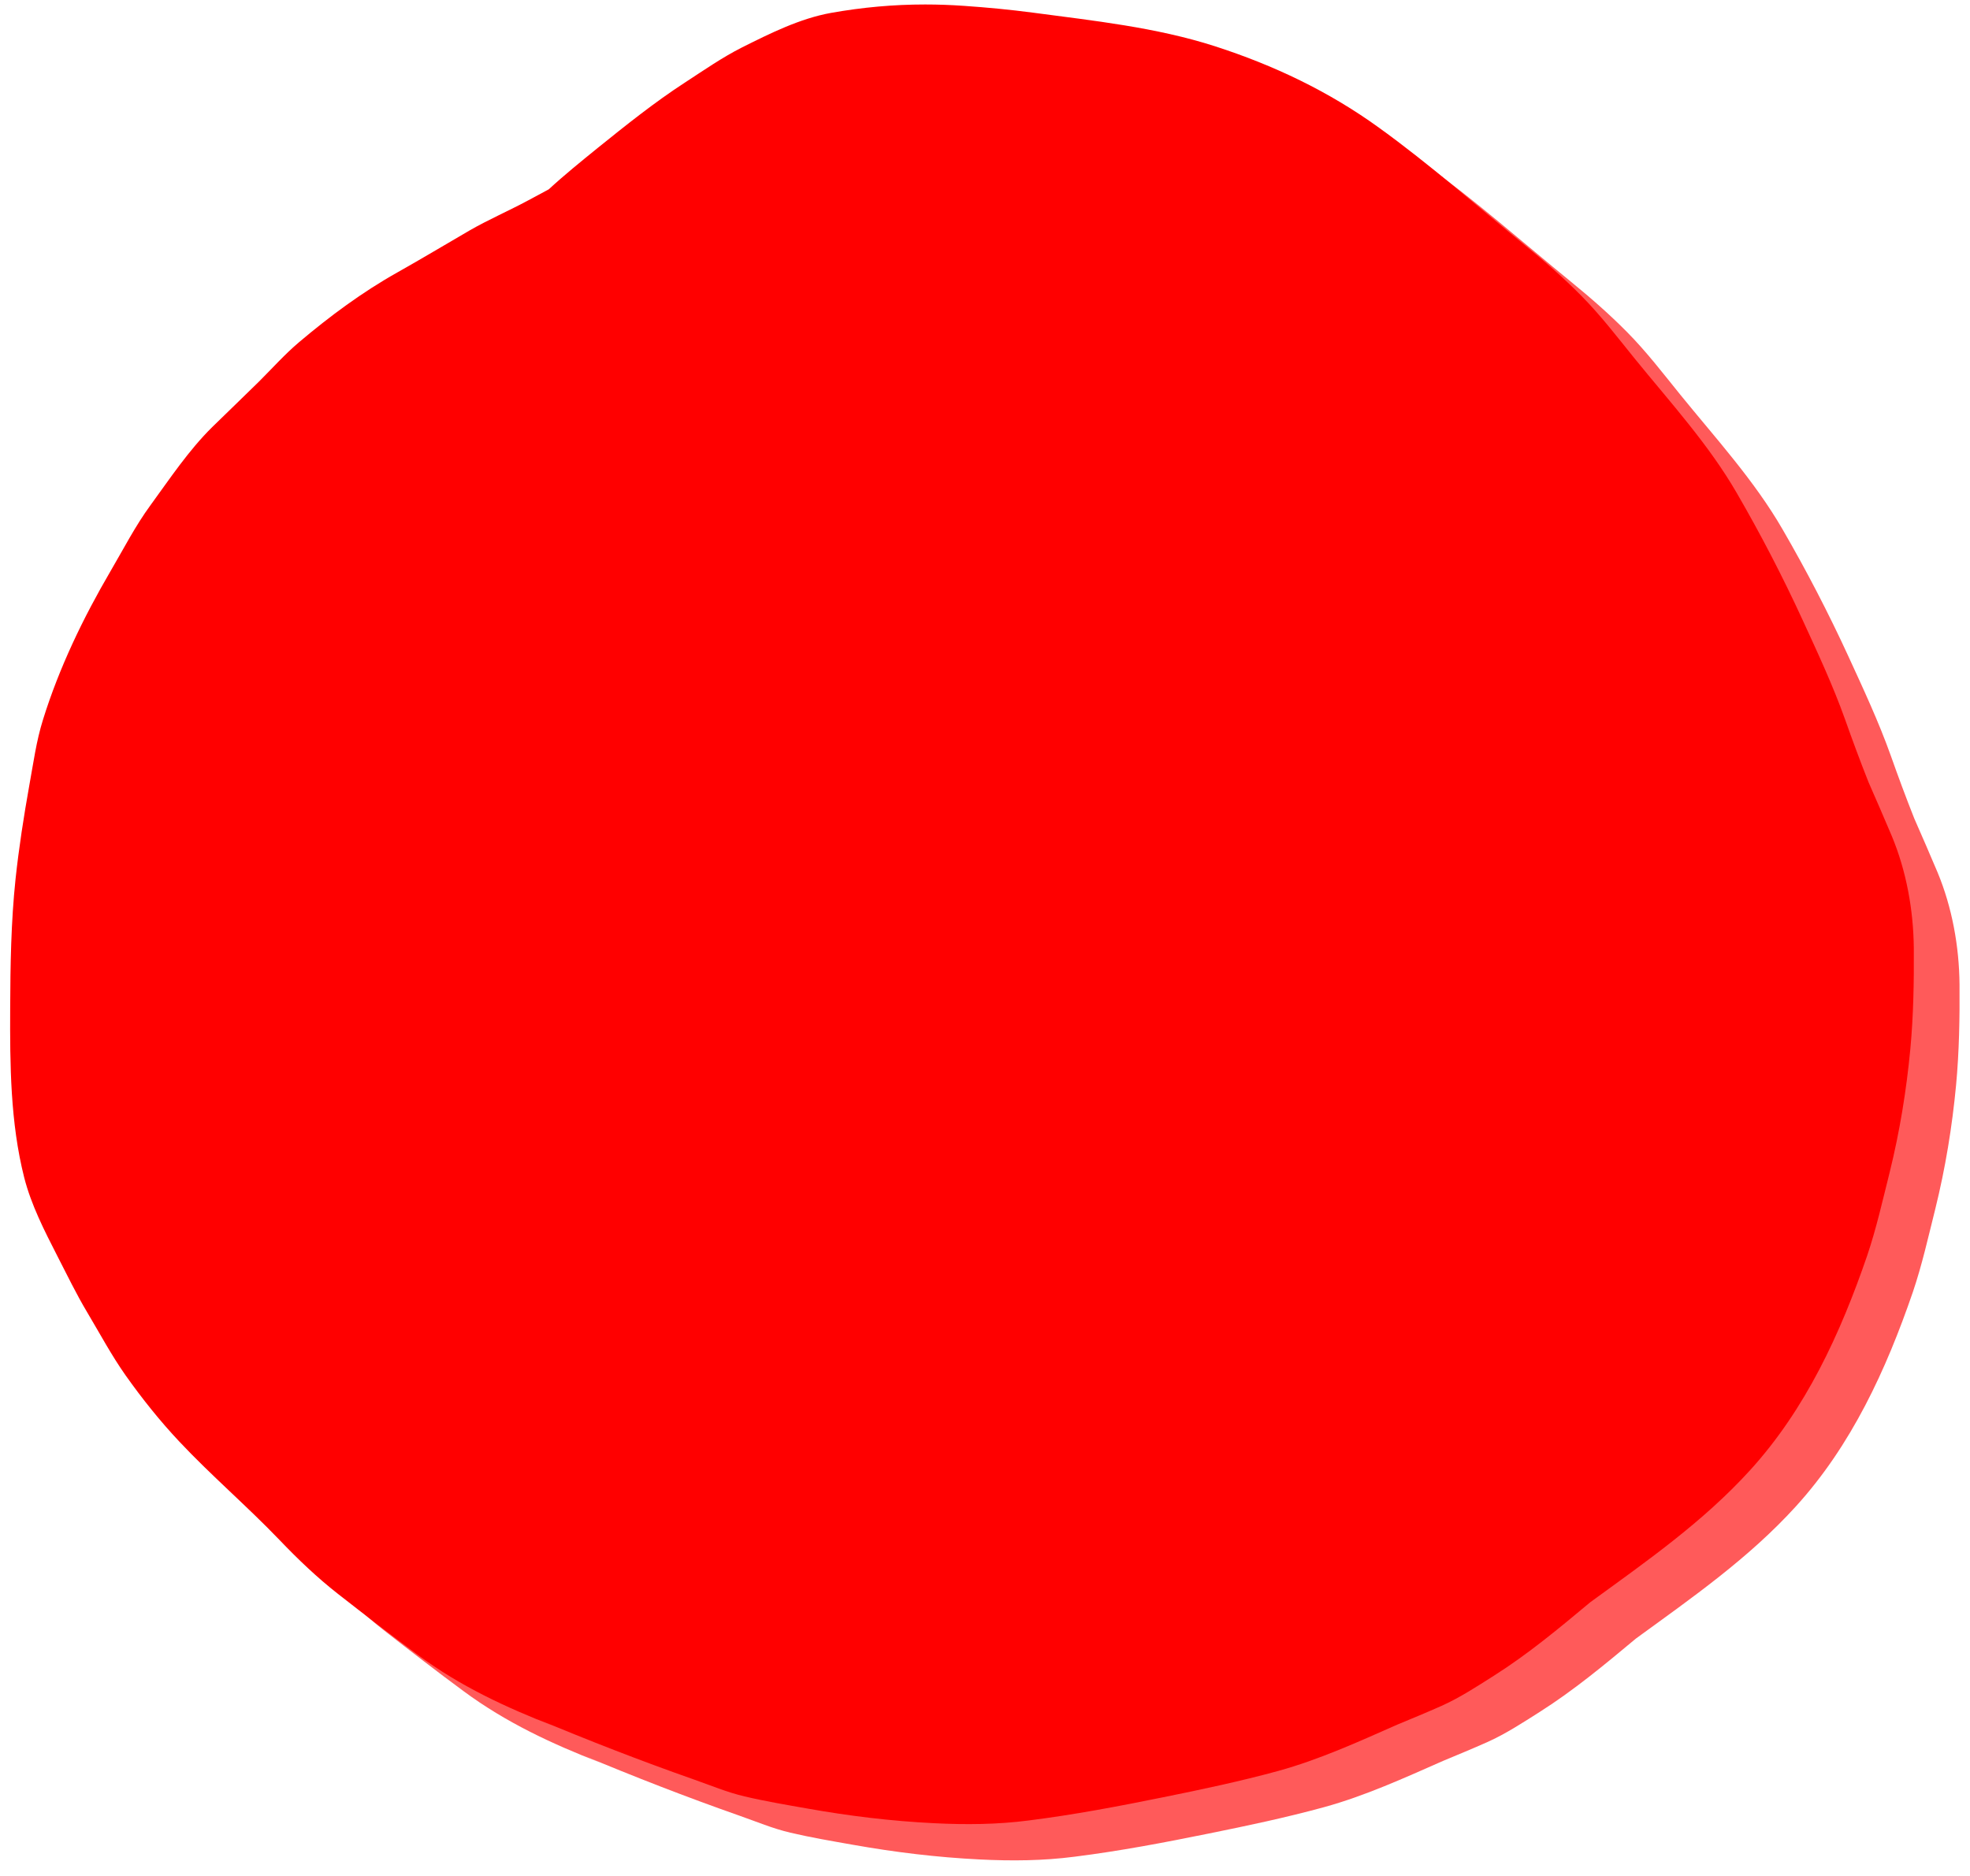
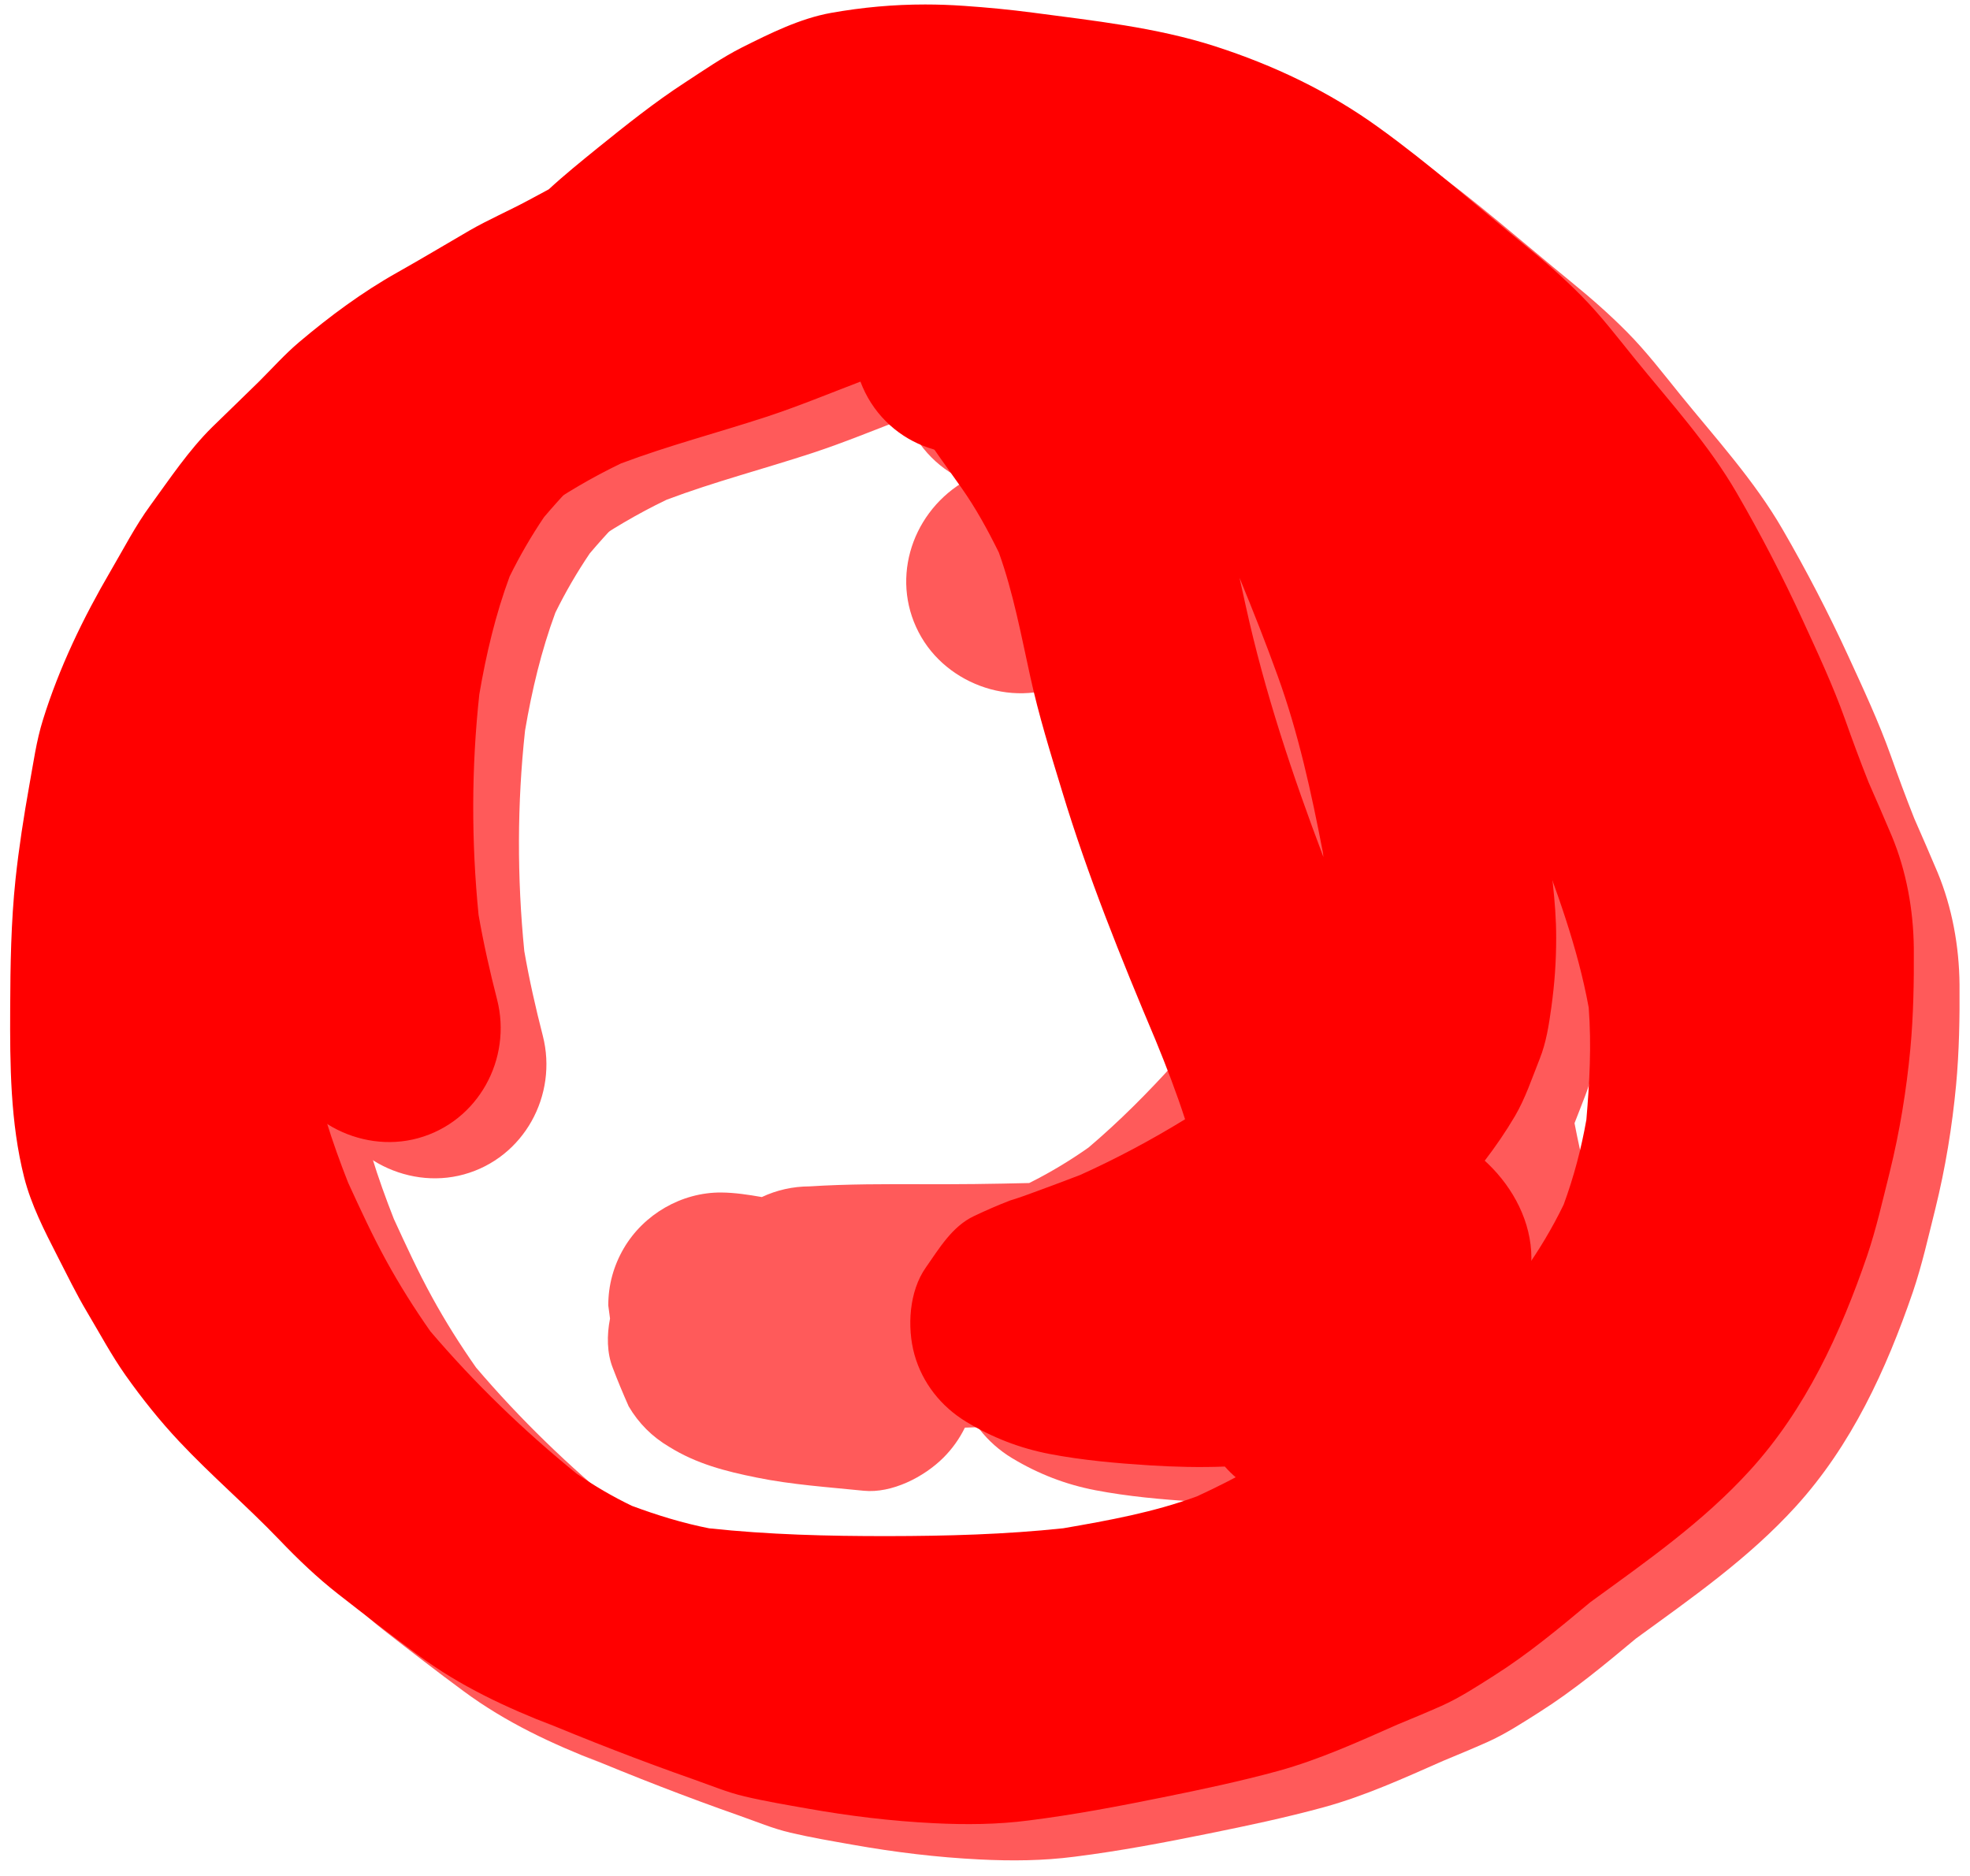
<svg xmlns="http://www.w3.org/2000/svg" width="84" height="80" viewBox="0 0 84 80">
  <g fill="none" fill-rule="evenodd" transform="translate(.327 .043)">
-     <path fill="#FF5A5A" d="M43.946,27.434 C38.202,28.544 33.389,32.59 29.956,37.159 C28.35,39.3 27.232,41.667 26.383,44.198 C25.942,45.516 25.813,46.984 25.706,48.355 C25.645,49.157 25.784,50.235 25.956,50.987 C26.146,51.818 26.408,52.526 26.77,53.311 C27.945,55.874 30.45,57.582 33.049,58.506 C33.874,58.799 34.717,59.035 35.57,59.212 C36.892,59.819 38.316,60.217 39.721,60.411 C41.273,60.622 42.825,60.848 44.391,60.923 C45.38,60.969 46.348,60.994 47.333,60.905 C48.189,60.83 49.046,60.683 49.885,60.493 C50.934,60.257 51.949,59.734 52.913,59.276 C55.661,57.983 57.801,55.631 59.238,53.006 C59.894,51.814 60.356,50.478 60.653,49.15 C60.985,47.674 60.987,46.263 60.804,44.822 C60.896,44.431 60.981,44.04 61.066,43.654 C61.764,40.464 61.596,36.898 60.026,33.976 C57.542,29.349 52.312,27.126 47.206,27.125 C46.104,27.125 45.008,27.229 43.946,27.434" />
-     <path fill="#FF5A5A" d="M27.771,57.129 C28.205,57.354 28.657,57.548 29.088,57.661 C29.391,57.74 29.722,57.82 30.059,57.888 C30.183,58.004 30.309,58.119 30.439,58.234 C31.061,58.781 31.74,59.284 32.456,59.732 C31.674,59.591 30.907,59.414 30.143,59.171 C29.859,59.031 29.582,58.882 29.31,58.725 C28.777,58.232 28.272,57.713 27.791,57.159 C27.785,57.149 27.778,57.139 27.771,57.129 M40.811,41.152 C40.846,41.196 40.88,41.239 40.914,41.284 C40.88,41.24 40.846,41.196 40.811,41.152 M40.539,40.948 C40.626,41.127 40.703,41.312 40.767,41.502 C40.69,41.321 40.614,41.139 40.538,40.957 C40.538,40.954 40.538,40.951 40.539,40.948 M40.506,40.883 C40.515,40.9 40.523,40.917 40.532,40.934 C40.531,40.937 40.531,40.939 40.531,40.941 C40.522,40.922 40.514,40.902 40.506,40.883 M39.419,40.355 C39.68,40.412 39.936,40.478 40.194,40.556 C40.248,40.588 40.302,40.62 40.356,40.653 C40.366,40.663 40.377,40.673 40.387,40.683 C40.413,40.774 40.437,40.866 40.459,40.957 C40.463,41.085 40.462,41.214 40.457,41.342 C40.44,41.429 40.422,41.517 40.403,41.604 C39.827,41.078 39.157,40.667 38.438,40.348 C38.764,40.339 39.09,40.341 39.419,40.355 M48.388,21.326 C49.252,21.516 50.098,21.75 50.938,22.047 C51.594,22.371 52.215,22.729 52.815,23.141 C53.707,23.917 54.516,24.746 55.272,25.655 C56.631,27.48 57.889,29.398 59.083,31.33 C59.785,32.465 60.538,33.596 61.147,34.785 C61.695,35.849 62.197,36.911 62.682,37.997 C63.592,40.255 64.547,42.527 65.038,44.916 C65.135,46.275 65.064,47.648 64.925,49.006 C64.721,50.183 64.426,51.324 64.024,52.454 C63.33,53.879 62.457,55.161 61.513,56.425 C60.556,57.536 59.525,58.524 58.4,59.456 C57.249,60.285 56.059,61.028 54.831,61.707 C56.084,59.827 57.035,57.78 57.671,55.567 C58.13,53.966 58.276,52.24 58.384,50.586 C58.513,48.599 58.23,46.619 57.929,44.66 C57.409,41.245 55.997,37.897 54.489,34.817 C52.901,31.574 50.6,28.559 48.045,26.017 C46.266,24.247 44.184,22.829 41.878,21.895 C41.977,21.873 42.076,21.852 42.175,21.832 C42.379,21.824 42.584,21.822 42.789,21.828 C43.255,21.928 43.718,22.042 44.186,22.164 C44.596,22.271 45.01,22.322 45.418,22.322 C46.5,22.322 47.545,21.963 48.388,21.326 M38.24,11.931 C36.545,12.278 34.918,13.062 33.366,13.793 C32.03,14.42 30.801,15.243 29.6,16.092 C27.923,17.273 26.303,18.555 24.809,19.958 C23.698,21 22.727,22.186 21.795,23.385 C20.738,24.742 19.76,26.124 18.867,27.599 C18.028,28.985 17.358,30.464 16.721,31.953 C15.868,33.944 15.104,35.953 14.506,38.036 C13.857,40.314 13.567,42.68 13.255,45.022 C13.087,46.289 12.886,47.546 12.811,48.821 C12.7,50.701 12.581,52.57 12.589,54.457 C12.592,56.254 12.854,58.13 13.316,59.867 C13.553,60.762 14.018,61.625 14.409,62.466 C14.889,63.494 15.663,64.482 16.387,65.349 C18.387,67.726 20.967,69.62 23.773,70.941 C27.135,72.524 30.718,73.276 34.427,73.347 C35.313,73.364 36.19,73.306 37.057,73.187 C39.025,73.655 41.082,73.757 43.096,73.895 C44.899,74.021 46.741,74.013 48.536,73.859 C50.099,73.72 51.64,73.43 53.138,72.975 C54.299,72.621 55.403,72.094 56.517,71.618 C58.868,70.612 61.1,69.326 63.175,67.841 C64.551,66.852 65.863,65.775 67.085,64.604 C67.981,63.748 68.723,62.742 69.472,61.764 C69.909,61.191 70.35,60.622 70.769,60.035 C71.769,58.624 72.539,57.063 73.152,55.452 C74.041,53.11 74.453,50.668 74.622,48.176 C74.679,47.299 74.718,46.436 74.722,45.559 C74.722,43.726 74.295,41.846 73.744,40.109 C72.833,37.252 71.59,34.485 70.393,31.742 C69.501,29.701 68.243,27.753 67.032,25.891 C65.401,23.385 63.756,20.929 61.882,18.594 C59.868,16.077 57.098,14.172 54.116,12.998 C50.797,11.691 47.167,11.319 43.623,11.286 C43.572,11.286 43.522,11.286 43.471,11.286 C41.721,11.286 39.947,11.583 38.24,11.931" />
    <path fill="#FF5A5A" d="M46.025,27.692 C46.188,27.706 46.349,27.728 46.507,27.757 C46.346,27.735 46.186,27.714 46.025,27.692 M46.322,27.56 C46.398,27.589 46.472,27.621 46.545,27.653 C46.471,27.622 46.397,27.591 46.322,27.56 M47.304,18.239 C46.243,18.283 45.215,18.429 44.197,18.741 C42.939,19.128 41.796,19.858 40.689,20.549 C38.467,21.938 37.607,24.82 38.962,27.133 C40.259,29.346 43.323,30.249 45.552,28.859 C46.062,28.539 46.564,28.224 47.087,27.941 C47.569,28.384 48.015,28.854 48.438,29.352 C49.453,30.812 50.313,32.336 51.057,33.951 C51.918,36.118 52.637,38.35 53.163,40.621 C53.202,40.787 53.239,40.954 53.276,41.12 C52.974,41.51 52.648,41.889 52.354,42.272 C52.605,41.946 52.855,41.624 53.106,41.298 C50.946,44.004 48.733,46.647 46.087,48.894 C45.277,49.464 44.44,49.966 43.558,50.407 C42.784,50.427 42.01,50.44 41.237,50.45 C40.517,50.46 39.793,50.457 39.073,50.457 C37.446,50.453 35.815,50.446 34.199,50.55 C33.479,50.553 32.798,50.704 32.157,51.005 C31.583,50.905 31.006,50.816 30.425,50.811 C28.73,50.801 27.117,51.742 26.268,53.196 C25.831,53.948 25.612,54.757 25.609,55.623 C25.634,55.81 25.659,55.998 25.684,56.186 C25.543,56.904 25.552,57.656 25.799,58.284 C26.01,58.839 26.239,59.387 26.48,59.931 C26.906,60.654 27.483,61.231 28.207,61.657 C29.375,62.384 30.608,62.699 31.937,62.967 C33.421,63.271 34.984,63.375 36.496,63.529 C37.7,63.651 39.076,62.942 39.9,62.119 C40.277,61.743 40.585,61.309 40.816,60.838 C41.27,60.826 41.723,60.811 42.176,60.794 C43.936,60.726 45.67,60.608 47.419,60.368 C48.696,60.194 49.929,59.928 51.13,59.567 C51.138,59.575 51.145,59.583 51.153,59.591 C51.755,60.185 52.461,60.597 53.278,60.826 C54.608,61.191 55.783,60.919 56.991,60.343 C57.669,60.018 58.205,59.605 58.683,59.131 C58.873,59.324 59.076,59.505 59.292,59.673 C59.89,60.267 60.599,60.683 61.417,60.912 C61.972,61.127 62.556,61.234 63.165,61.238 C64.384,61.238 65.968,60.676 66.806,59.72 C67.484,58.946 68.118,58.173 68.262,57.117 C68.437,56.59 68.484,56.064 68.401,55.534 C68.312,54.761 68.193,54.034 68.032,53.275 C67.636,51.423 67.138,49.594 66.786,47.734 C66.746,47.173 66.737,46.619 66.752,46.063 C66.778,46.005 66.805,45.946 66.832,45.888 C67.401,44.621 68.072,43.299 67.932,41.864 C67.806,40.543 67.491,39.433 66.523,38.462 C65.459,37.399 63.714,36.765 62.199,37.118 C61.89,35.931 61.55,34.753 61.166,33.586 C59.722,29.189 57.586,24.931 54.368,21.569 C53.626,20.796 52.748,20.155 51.859,19.572 C51.264,19.271 50.655,19.002 50.035,18.762 C49.26,18.511 48.269,18.237 47.438,18.237 C47.393,18.237 47.348,18.238 47.304,18.239" />
    <path fill="#FF5A5A" d="M47.669,18.555 C47.579,18.568 47.488,18.58 47.397,18.592 C47.488,18.577 47.578,18.565 47.669,18.555 M34.302,19.279 C35.668,18.83 36.984,18.284 38.312,17.777 C38.544,18.4 38.906,18.98 39.395,19.468 C41.265,21.337 44.326,21.298 46.204,19.468 C46.465,19.212 46.734,18.969 47.006,18.729 C47.016,18.723 47.026,18.717 47.036,18.711 C47.521,18.712 48.003,18.741 48.487,18.785 C49.131,18.915 49.753,19.08 50.374,19.291 C52.08,20.119 53.669,21.131 55.201,22.248 C56.134,23.026 57.035,23.841 57.98,24.606 C59.198,25.591 60.366,26.59 61.438,27.743 C61.907,28.245 62.347,28.781 62.778,29.32 C64.523,31.701 65.87,34.303 67.055,36.997 C67.984,39.451 68.892,41.885 69.365,44.471 C69.487,46.078 69.401,47.653 69.265,49.256 C69.046,50.497 68.731,51.691 68.295,52.878 C67.8,53.897 67.23,54.844 66.571,55.766 C65.595,56.947 64.575,58.09 63.417,59.092 C61.536,60.4 59.524,61.487 57.557,62.664 C55.959,63.62 54.352,64.537 52.663,65.314 C50.811,65.996 48.902,66.34 46.96,66.677 C44.478,66.941 41.987,67.007 39.484,67.01 C36.929,67.013 34.393,66.949 31.86,66.678 C30.722,66.453 29.648,66.121 28.568,65.721 C27.744,65.323 26.968,64.871 26.212,64.347 C23.952,62.514 21.859,60.489 19.971,58.275 C19.289,57.301 18.665,56.312 18.09,55.263 C17.497,54.181 16.983,53.062 16.468,51.942 C15.776,50.183 15.198,48.426 14.858,46.556 C14.652,44.317 14.748,42.096 14.969,39.865 C15.328,37.962 15.751,36.103 16.428,34.285 C17.514,31.984 18.916,29.913 20.411,27.858 C21.695,26.242 22.994,24.673 24.567,23.328 C25.7,22.55 26.859,21.862 28.099,21.267 C30.131,20.502 32.24,19.955 34.302,19.279 M44.369,6.779 C43.623,6.815 42.882,6.854 42.136,6.915 C40.37,7.051 38.685,7.434 37.012,7.996 C35.833,8.394 34.686,8.888 33.525,9.329 C32.417,9.747 31.314,10.138 30.188,10.51 C29.153,10.847 28.085,11.09 27.056,11.445 C24.591,12.297 22.25,13.317 20.068,14.756 C18.606,15.723 17.269,16.865 16.044,18.111 C15.219,18.953 14.499,19.909 13.772,20.833 C11.804,23.325 9.923,25.86 8.457,28.681 C7.239,31.03 6.353,33.604 5.88,36.204 C5.594,37.783 5.307,39.383 5.214,40.987 C5.142,42.201 5.11,43.408 5.103,44.625 C5.088,46.143 5.343,47.672 5.569,49.165 C5.794,50.655 6.246,52.094 6.766,53.505 C7.687,56.025 8.873,58.478 10.163,60.834 C11.392,63.079 13.062,65.199 14.868,67.007 C16.531,68.672 18.255,70.265 20.104,71.715 C21.265,72.624 22.415,73.419 23.745,74.06 C24.687,74.515 25.673,74.877 26.648,75.256 C28.01,75.782 29.439,76.001 30.88,76.187 C31.471,76.262 32.07,76.366 32.665,76.409 C35.069,76.581 37.47,76.638 39.879,76.635 C42.125,76.631 44.423,76.628 46.652,76.348 C48.11,76.166 49.554,75.951 51.002,75.7 C52.411,75.457 53.762,75.142 55.105,74.651 C56.281,74.225 57.417,73.684 58.542,73.14 C60.664,72.112 62.645,70.816 64.688,69.642 C66.878,68.378 68.996,67.042 70.874,65.335 C71.54,64.73 72.121,64.035 72.712,63.358 C73.672,62.255 74.583,61.106 75.411,59.896 C76.231,58.704 76.826,57.361 77.36,56.018 C77.944,54.561 78.356,53.1 78.607,51.55 C78.94,49.48 79.134,47.357 79.062,45.259 C78.955,42.147 78.112,39.115 77.016,36.221 C76.271,34.249 75.522,32.258 74.583,30.367 C73.285,27.746 71.802,25.29 69.974,22.995 C69.239,22.075 68.476,21.18 67.673,20.317 C66.652,19.218 65.423,18.358 64.298,17.377 C61.542,14.975 58.675,12.68 55.389,11.047 C54.478,10.592 53.529,10.163 52.554,9.873 C51.414,9.529 50.278,9.357 49.092,9.221 C48.895,9.198 48.698,9.179 48.502,9.162 C47.688,7.78 46.229,6.774 44.575,6.774 C44.507,6.774 44.438,6.776 44.369,6.779" />
    <path fill="#FF5A5A" d="M54.744,27.354 C54.654,26.95 54.565,26.547 54.475,26.143 C55.046,27.533 55.6,28.93 56.109,30.344 C56.989,32.775 57.541,35.319 58.03,37.852 C58.038,37.919 58.046,37.987 58.053,38.055 C56.733,34.559 55.545,31.007 54.744,27.354 M66.222,49.095 C66.666,48.336 66.95,47.473 67.276,46.656 C67.555,45.955 67.666,45.217 67.77,44.472 C67.91,43.455 67.978,42.521 67.978,41.501 C67.982,39.94 67.731,38.378 67.541,36.832 C67.358,35.353 67.093,33.878 66.727,32.435 C66.441,31.3 66.132,30.179 65.81,29.055 C65.509,28.009 65.111,26.992 64.742,25.965 C64.384,24.973 63.932,24.003 63.527,23.025 C63.356,22.611 63.186,22.196 63.016,21.781 C64.081,22.959 65.063,24.217 66.057,25.456 C67.995,28.12 69.464,31.134 70.779,34.153 C71.54,36.132 72.279,38.107 73.126,40.049 C73.308,40.544 73.453,41.037 73.567,41.549 C73.658,43.201 73.565,44.875 73.418,46.519 C72.996,49.091 72.294,51.649 71.363,54.078 C70.852,55.152 70.292,56.192 69.623,57.171 C68.69,58.233 67.675,59.185 66.587,60.082 C65.773,60.673 64.943,61.242 64.133,61.841 C63.207,62.522 62.328,63.266 61.435,63.991 C61.209,64.151 60.981,64.309 60.75,64.462 C61.15,64.118 61.488,63.712 61.764,63.245 C61.975,62.966 62.108,62.636 62.273,62.325 C62.432,62.029 62.591,61.727 62.739,61.419 C63.223,61.046 63.71,60.674 64.19,60.298 C64.588,59.99 64.928,59.611 65.24,59.22 C66.197,58.021 66.921,56.746 66.921,55.153 C66.921,53.617 66.154,52.174 65.072,51.132 C65.025,51.087 64.978,51.044 64.93,51.002 C65.399,50.388 65.825,49.77 66.222,49.095 M36.175,15.999 C36.292,16.033 36.41,16.06 36.528,16.075 C36.814,16.114 37.101,16.155 37.387,16.195 C37.75,16.276 38.109,16.372 38.465,16.487 C38.584,16.549 38.701,16.613 38.817,16.681 C38.941,16.8 39.061,16.923 39.179,17.049 C39.746,17.902 40.226,18.823 40.785,19.677 C41.373,20.576 42.011,21.446 42.631,22.323 C43.241,23.191 43.745,24.115 44.212,25.062 C44.83,26.78 45.162,28.581 45.555,30.365 C45.913,32.005 46.415,33.62 46.903,35.22 C48.004,38.858 49.421,42.365 50.897,45.862 C51.356,46.982 51.787,48.099 52.154,49.234 C50.716,50.116 49.229,50.912 47.674,51.612 C47.077,51.839 46.482,52.066 45.881,52.285 C45.487,52.432 45.096,52.575 44.695,52.697 C44.172,52.897 43.659,53.123 43.154,53.363 C42.219,53.803 41.667,54.748 41.101,55.554 C40.384,56.567 40.294,58.107 40.613,59.263 C40.95,60.477 41.753,61.491 42.828,62.139 C43.939,62.808 45.096,63.259 46.372,63.506 C47.777,63.775 49.225,63.904 50.651,63.993 C51.717,64.06 52.786,64.085 53.848,64.045 C54.48,64.751 55.291,65.276 56.141,65.425 L56.324,65.458 C57.18,65.687 58.033,65.687 58.886,65.458 C59.172,65.338 59.457,65.218 59.742,65.098 C59.113,65.473 58.466,65.817 57.799,66.121 C57.182,66.381 56.567,66.647 55.953,66.913 C54.152,67.619 52.299,68.104 50.407,68.533 C48.599,68.946 46.76,69.288 44.923,69.575 C43.105,69.752 41.253,69.681 39.434,69.481 C38.557,69.34 37.683,69.188 36.811,69.024 C35.61,68.798 34.507,68.365 33.363,67.964 C32.618,67.703 31.894,67.388 31.152,67.119 C30.479,66.874 29.798,66.653 29.13,66.394 C28.715,66.218 28.298,66.043 27.881,65.871 C26.123,65.06 24.577,63.981 23.037,62.821 C22.371,62.302 21.705,61.781 21.118,61.172 C20.373,60.391 19.62,59.618 18.846,58.866 C17.629,57.684 16.401,56.554 15.291,55.273 C14.048,53.521 13.035,51.579 12.101,49.648 C11.974,49.258 11.875,48.864 11.793,48.459 C11.649,46.782 11.678,45.085 11.697,43.405 C11.712,41.732 11.813,40.081 11.993,38.423 C12.056,38.039 12.122,37.656 12.193,37.272 C12.195,37.404 12.199,37.535 12.202,37.666 C12.284,40.716 12.772,43.724 13.528,46.678 C14.18,49.217 16.957,50.728 19.452,50.04 C22.014,49.335 23.469,46.66 22.817,44.122 C22.51,42.928 22.24,41.732 22.029,40.519 C21.719,37.395 21.721,34.235 22.061,31.112 C22.352,29.397 22.752,27.713 23.354,26.082 C23.787,25.203 24.271,24.371 24.82,23.557 C26.313,21.793 28.03,20.228 29.64,18.575 C30.026,18.178 30.415,17.788 30.808,17.406 C31.408,17.105 32.016,16.821 32.628,16.546 C33.242,16.31 33.865,16.101 34.505,15.954 C35.058,15.934 35.619,15.954 36.175,15.999 M37.051,2.054 C35.725,2.294 34.456,2.928 33.263,3.526 C32.417,3.952 31.632,4.5 30.84,5.015 C29.543,5.857 28.3,6.852 27.099,7.819 C26.396,8.391 25.689,8.962 25.021,9.577 C24.733,9.732 24.445,9.888 24.157,10.042 C23.333,10.486 22.462,10.862 21.652,11.328 C20.627,11.922 19.609,12.534 18.577,13.114 C17.076,13.956 15.682,14.991 14.37,16.1 C13.761,16.616 13.227,17.218 12.664,17.776 C12.005,18.428 11.335,19.065 10.675,19.713 C9.668,20.705 8.869,21.912 8.038,23.05 C7.393,23.931 6.891,24.912 6.339,25.854 C5.171,27.852 4.146,29.975 3.458,32.188 C3.171,33.097 3.046,34.049 2.874,34.988 C2.637,36.316 2.429,37.644 2.286,38.987 C2.092,40.817 2.064,42.657 2.057,44.497 C2.046,46.904 2.06,49.37 2.655,51.719 C2.952,52.886 3.515,53.982 4.06,55.049 C4.479,55.862 4.873,56.685 5.343,57.47 C5.88,58.372 6.375,59.299 6.981,60.158 C7.676,61.14 8.435,62.092 9.26,62.969 C10.625,64.423 12.148,65.723 13.532,67.165 C14.327,67.996 15.133,68.77 16.044,69.482 C17.169,70.363 18.301,71.237 19.452,72.085 C21.247,73.41 23.189,74.316 25.264,75.122 C25.015,75.014 24.765,74.908 24.515,74.803 C26.714,75.725 28.939,76.591 31.188,77.381 C31.916,77.635 32.622,77.936 33.374,78.111 C34.256,78.319 35.148,78.469 36.04,78.627 C37.829,78.945 39.631,79.164 41.445,79.253 C42.803,79.321 44.15,79.311 45.498,79.135 C47.429,78.892 49.311,78.534 51.217,78.147 C52.866,77.814 54.493,77.47 56.12,77.026 C57.876,76.544 59.543,75.782 61.206,75.049 C61.835,74.788 62.464,74.527 63.086,74.251 C63.864,73.904 64.602,73.421 65.319,72.966 C66.776,72.044 68.106,70.936 69.429,69.832 C71.823,68.089 74.234,66.412 76.242,64.204 C78.618,61.594 80.098,58.372 81.234,55.064 C81.628,53.904 81.897,52.693 82.194,51.508 C82.624,49.768 82.911,48.013 83.08,46.227 C83.212,44.805 83.237,43.362 83.226,41.937 C83.212,40.319 82.911,38.651 82.288,37.154 C81.966,36.387 81.632,35.628 81.299,34.866 C80.946,33.978 80.614,33.082 80.295,32.18 C79.779,30.734 79.123,29.33 78.482,27.934 C77.636,26.094 76.697,24.285 75.683,22.535 C74.479,20.451 72.837,18.657 71.329,16.799 C70.583,15.878 69.877,14.951 69.042,14.11 C68.3,13.358 67.483,12.645 66.663,11.976 C64.595,10.286 62.595,8.517 60.427,6.952 C58.281,5.398 55.937,4.285 53.418,3.472 C50.92,2.67 48.257,2.387 45.67,2.043 C44.695,1.914 43.713,1.822 42.731,1.753 C42.173,1.714 41.62,1.694 41.071,1.694 C39.728,1.694 38.404,1.813 37.051,2.054" />
-     <path fill="#FF0000" d="M41.997,25.888 C36.252,26.998 31.439,31.044 28.006,35.613 C26.401,37.754 25.282,40.121 24.433,42.652 C23.992,43.97 23.863,45.438 23.756,46.809 C23.695,47.611 23.835,48.689 24.007,49.441 C24.197,50.271 24.458,50.98 24.82,51.764 C25.996,54.328 28.501,56.036 31.099,56.96 C31.924,57.253 32.767,57.489 33.62,57.665 C34.942,58.273 36.366,58.671 37.771,58.865 C39.323,59.076 40.875,59.301 42.441,59.377 C43.43,59.423 44.398,59.448 45.383,59.359 C46.24,59.283 47.096,59.137 47.935,58.947 C48.985,58.711 49.999,58.188 50.963,57.729 C53.712,56.437 55.851,54.085 57.288,51.46 C57.944,50.268 58.406,48.932 58.704,47.604 C59.035,46.128 59.037,44.717 58.854,43.275 C58.947,42.885 59.032,42.494 59.116,42.108 C59.815,38.918 59.646,35.351 58.077,32.43 C55.592,27.803 50.362,25.579 45.256,25.579 C44.154,25.579 43.058,25.683 41.997,25.888" />
-     <path fill="#FF0000" d="M25.821,55.582 C26.255,55.808 26.707,56.001 27.138,56.115 C27.442,56.194 27.772,56.274 28.109,56.341 C28.233,56.458 28.359,56.573 28.489,56.688 C29.112,57.234 29.79,57.738 30.506,58.185 C29.724,58.045 28.957,57.868 28.193,57.625 C27.91,57.484 27.632,57.336 27.36,57.179 C26.828,56.685 26.322,56.167 25.842,55.613 C25.835,55.603 25.828,55.593 25.821,55.582 M38.862,39.606 C38.896,39.649 38.931,39.693 38.964,39.738 C38.93,39.694 38.896,39.65 38.862,39.606 M38.589,39.402 C38.677,39.581 38.753,39.766 38.817,39.956 C38.741,39.774 38.664,39.593 38.588,39.411 C38.588,39.408 38.588,39.405 38.589,39.402 M38.556,39.337 C38.565,39.354 38.574,39.371 38.582,39.388 C38.582,39.391 38.581,39.393 38.581,39.395 C38.573,39.376 38.564,39.356 38.556,39.337 M37.469,38.808 C37.73,38.865 37.986,38.932 38.244,39.01 C38.298,39.041 38.353,39.074 38.406,39.107 C38.416,39.117 38.427,39.127 38.437,39.137 C38.463,39.228 38.487,39.319 38.509,39.411 C38.513,39.539 38.512,39.667 38.507,39.795 C38.49,39.883 38.472,39.97 38.454,40.057 C37.877,39.532 37.207,39.121 36.488,38.801 C36.814,38.793 37.14,38.795 37.469,38.808 M46.438,19.78 C47.302,19.97 48.148,20.204 48.988,20.501 C49.645,20.825 50.265,21.183 50.866,21.595 C51.757,22.371 52.566,23.2 53.323,24.109 C54.681,25.934 55.939,27.852 57.133,29.784 C57.835,30.919 58.588,32.05 59.197,33.239 C59.745,34.303 60.247,35.365 60.732,36.451 C61.643,38.709 62.598,40.981 63.088,43.369 C63.185,44.728 63.114,46.102 62.975,47.46 C62.772,48.637 62.476,49.778 62.075,50.908 C61.38,52.332 60.507,53.615 59.563,54.879 C58.606,55.99 57.575,56.978 56.45,57.909 C55.299,58.738 54.109,59.482 52.881,60.161 C54.134,58.281 55.085,56.233 55.721,54.02 C56.18,52.42 56.327,50.694 56.434,49.04 C56.563,47.053 56.28,45.073 55.979,43.114 C55.459,39.698 54.048,36.351 52.539,33.271 C50.951,30.027 48.651,27.013 46.095,24.47 C44.316,22.701 42.234,21.283 39.929,20.349 C40.027,20.327 40.126,20.306 40.225,20.286 C40.43,20.277 40.634,20.276 40.839,20.282 C41.306,20.382 41.768,20.496 42.236,20.618 C42.646,20.725 43.06,20.776 43.469,20.776 C44.55,20.776 45.595,20.417 46.438,19.78 M36.291,10.385 C34.596,10.732 32.969,11.516 31.417,12.247 C30.08,12.873 28.851,13.697 27.65,14.545 C25.973,15.727 24.353,17.009 22.859,18.412 C21.748,19.454 20.777,20.639 19.845,21.839 C18.788,23.196 17.81,24.578 16.917,26.053 C16.079,27.439 15.409,28.917 14.771,30.407 C13.918,32.398 13.155,34.406 12.556,36.49 C11.907,38.767 11.617,41.134 11.305,43.476 C11.137,44.743 10.936,46 10.861,47.275 C10.75,49.155 10.632,51.024 10.639,52.91 C10.642,54.708 10.904,56.584 11.366,58.321 C11.603,59.216 12.069,60.079 12.459,60.92 C12.939,61.948 13.714,62.936 14.437,63.802 C16.437,66.18 19.017,68.074 21.823,69.395 C25.185,70.978 28.769,71.73 32.478,71.801 C33.363,71.818 34.24,71.76 35.107,71.641 C37.076,72.109 39.133,72.211 41.146,72.349 C42.949,72.474 44.791,72.467 46.586,72.313 C48.149,72.174 49.69,71.883 51.188,71.429 C52.349,71.074 53.453,70.548 54.567,70.072 C56.918,69.066 59.151,67.78 61.226,66.294 C62.602,65.306 63.914,64.228 65.135,63.057 C66.031,62.202 66.773,61.196 67.522,60.218 C67.959,59.645 68.4,59.076 68.819,58.489 C69.819,57.078 70.59,55.517 71.203,53.906 C72.091,51.564 72.503,49.122 72.672,46.63 C72.729,45.753 72.769,44.89 72.772,44.013 C72.772,42.18 72.346,40.3 71.794,38.563 C70.884,35.706 69.64,32.938 68.443,30.196 C67.551,28.155 66.293,26.207 65.082,24.345 C63.451,21.839 61.806,19.383 59.932,17.048 C57.918,14.531 55.148,12.626 52.166,11.452 C48.848,10.145 45.218,9.772 41.673,9.74 C41.623,9.74 41.572,9.74 41.521,9.74 C39.772,9.74 37.997,10.037 36.291,10.385" />
-     <path fill="#FF0000" d="M44.075,26.146 C44.238,26.16 44.399,26.181 44.558,26.211 C44.397,26.189 44.236,26.167 44.075,26.146 M44.373,26.013 C44.448,26.043 44.522,26.074 44.596,26.107 C44.521,26.076 44.447,26.044 44.373,26.013 M45.354,16.693 C44.294,16.736 43.265,16.883 42.247,17.195 C40.99,17.581 39.846,18.312 38.739,19.003 C36.517,20.392 35.657,23.274 37.012,25.587 C38.309,27.8 41.373,28.702 43.602,27.313 C44.112,26.993 44.614,26.678 45.137,26.395 C45.619,26.838 46.065,27.308 46.488,27.806 C47.503,29.266 48.364,30.79 49.107,32.405 C49.968,34.572 50.688,36.803 51.214,39.075 C51.252,39.241 51.289,39.407 51.326,39.573 C51.024,39.964 50.698,40.343 50.404,40.726 C50.655,40.4 50.905,40.078 51.156,39.752 C48.996,42.457 46.783,45.101 44.137,47.348 C43.327,47.918 42.491,48.42 41.608,48.861 C40.834,48.881 40.06,48.894 39.287,48.904 C38.567,48.914 37.843,48.911 37.123,48.911 C35.496,48.907 33.865,48.9 32.249,49.004 C31.529,49.007 30.848,49.158 30.207,49.459 C29.633,49.359 29.056,49.27 28.475,49.265 C26.78,49.254 25.168,50.196 24.318,51.65 C23.881,52.402 23.663,53.211 23.659,54.077 C23.684,54.264 23.709,54.452 23.734,54.639 C23.594,55.358 23.603,56.11 23.849,56.738 C24.06,57.293 24.29,57.84 24.53,58.385 C24.956,59.108 25.533,59.684 26.257,60.11 C27.425,60.837 28.658,61.152 29.988,61.421 C31.471,61.725 33.034,61.829 34.546,61.983 C35.75,62.105 37.126,61.396 37.951,60.572 C38.327,60.197 38.635,59.762 38.866,59.291 C39.32,59.279 39.773,59.265 40.226,59.248 C41.986,59.18 43.72,59.061 45.469,58.822 C46.747,58.648 47.979,58.382 49.181,58.021 C49.188,58.029 49.195,58.037 49.203,58.045 C49.805,58.639 50.511,59.051 51.328,59.28 C52.658,59.645 53.833,59.373 55.041,58.796 C55.719,58.472 56.256,58.059 56.733,57.585 C56.923,57.778 57.126,57.959 57.342,58.127 C57.94,58.721 58.65,59.137 59.467,59.366 C60.022,59.581 60.606,59.688 61.216,59.692 C62.434,59.692 64.018,59.129 64.857,58.174 C65.534,57.4 66.168,56.627 66.312,55.57 C66.487,55.044 66.534,54.518 66.451,53.988 C66.362,53.214 66.244,52.488 66.082,51.729 C65.686,49.877 65.188,48.048 64.836,46.188 C64.797,45.627 64.787,45.073 64.802,44.516 C64.829,44.458 64.855,44.4 64.882,44.342 C65.452,43.074 66.122,41.753 65.982,40.317 C65.857,38.996 65.541,37.886 64.574,36.916 C63.509,35.853 61.764,35.219 60.249,35.572 C59.94,34.385 59.6,33.207 59.216,32.039 C57.772,27.642 55.636,23.385 52.418,20.023 C51.676,19.25 50.798,18.609 49.909,18.025 C49.314,17.725 48.705,17.456 48.085,17.216 C47.31,16.965 46.319,16.691 45.488,16.691 C45.443,16.691 45.399,16.692 45.354,16.693" />
    <path fill="#FF0000" d="M45.72,17.009 C45.629,17.021 45.538,17.033 45.447,17.046 C45.538,17.031 45.629,17.019 45.72,17.009 M32.353,17.732 C33.718,17.284 35.034,16.737 36.362,16.231 C36.595,16.854 36.956,17.434 37.445,17.922 C39.316,19.791 42.376,19.752 44.254,17.922 C44.515,17.666 44.784,17.423 45.057,17.183 C45.066,17.177 45.076,17.171 45.086,17.165 C45.571,17.166 46.054,17.195 46.537,17.239 C47.181,17.369 47.804,17.534 48.424,17.745 C50.13,18.573 51.719,19.585 53.251,20.702 C54.185,21.48 55.085,22.295 56.03,23.06 C57.248,24.045 58.416,25.044 59.488,26.197 C59.957,26.699 60.397,27.235 60.828,27.774 C62.574,30.155 63.92,32.757 65.106,35.451 C66.034,37.905 66.942,40.339 67.415,42.925 C67.537,44.532 67.452,46.107 67.315,47.71 C67.097,48.95 66.781,50.144 66.345,51.332 C65.85,52.351 65.28,53.298 64.621,54.22 C63.645,55.401 62.625,56.544 61.467,57.546 C59.587,58.854 57.574,59.941 55.607,61.117 C54.009,62.074 52.403,62.991 50.713,63.768 C48.861,64.45 46.953,64.794 45.01,65.13 C42.528,65.394 40.037,65.461 37.534,65.464 C34.979,65.467 32.444,65.403 29.91,65.132 C28.772,64.907 27.699,64.575 26.618,64.174 C25.795,63.777 25.018,63.325 24.262,62.801 C22.002,60.967 19.91,58.943 18.022,56.729 C17.34,55.755 16.715,54.765 16.14,53.716 C15.547,52.635 15.033,51.516 14.519,50.396 C13.826,48.637 13.249,46.88 12.909,45.01 C12.702,42.771 12.798,40.55 13.019,38.319 C13.379,36.416 13.802,34.557 14.478,32.739 C15.564,30.438 16.966,28.367 18.462,26.312 C19.745,24.696 21.045,23.127 22.617,21.782 C23.75,21.004 24.91,20.316 26.149,19.721 C28.181,18.956 30.29,18.408 32.353,17.732 M42.419,5.233 C41.674,5.269 40.932,5.308 40.187,5.369 C38.42,5.505 36.735,5.888 35.062,6.45 C33.883,6.848 32.736,7.342 31.575,7.782 C30.468,8.201 29.364,8.591 28.239,8.964 C27.203,9.3 26.135,9.544 25.106,9.898 C22.641,10.751 20.301,11.771 18.118,13.21 C16.656,14.177 15.319,15.319 14.094,16.565 C13.27,17.407 12.549,18.363 11.822,19.286 C9.854,21.778 7.973,24.313 6.507,27.135 C5.289,29.484 4.404,32.058 3.931,34.657 C3.644,36.236 3.357,37.837 3.264,39.441 C3.192,40.655 3.16,41.861 3.153,43.079 C3.139,44.597 3.393,46.126 3.619,47.619 C3.845,49.108 4.296,50.548 4.816,51.958 C5.737,54.479 6.923,56.932 8.213,59.288 C9.442,61.533 11.112,63.652 12.918,65.461 C14.581,67.125 16.305,68.719 18.154,70.169 C19.315,71.078 20.466,71.873 21.795,72.514 C22.738,72.969 23.723,73.33 24.698,73.71 C26.06,74.236 27.49,74.455 28.93,74.641 C29.522,74.716 30.12,74.82 30.715,74.863 C33.12,75.035 35.52,75.092 37.929,75.088 C40.176,75.085 42.473,75.081 44.702,74.802 C46.161,74.619 47.605,74.405 49.052,74.154 C50.461,73.91 51.812,73.595 53.156,73.105 C54.331,72.679 55.467,72.138 56.592,71.594 C58.714,70.566 60.696,69.27 62.738,68.096 C64.928,66.832 67.046,65.496 68.924,63.788 C69.59,63.183 70.171,62.489 70.762,61.812 C71.723,60.709 72.633,59.56 73.461,58.35 C74.281,57.157 74.876,55.815 75.41,54.472 C75.994,53.015 76.406,51.554 76.657,50.003 C76.991,47.934 77.184,45.811 77.112,43.713 C77.005,40.601 76.163,37.569 75.066,34.675 C74.321,32.702 73.572,30.712 72.633,28.821 C71.336,26.2 69.852,23.744 68.024,21.449 C67.29,20.529 66.526,19.634 65.724,18.771 C64.702,17.672 63.473,16.812 62.348,15.831 C59.592,13.429 56.725,11.134 53.439,9.501 C52.529,9.046 51.579,8.617 50.604,8.326 C49.464,7.983 48.329,7.811 47.142,7.675 C46.945,7.652 46.749,7.632 46.552,7.616 C45.739,6.233 44.28,5.228 42.625,5.228 C42.557,5.228 42.488,5.229 42.419,5.233" />
    <path fill="#FF0000" d="M52.794,25.808 C52.704,25.404 52.615,25.001 52.526,24.597 C53.097,25.987 53.65,27.384 54.159,28.797 C55.039,31.228 55.591,33.773 56.08,36.306 C56.088,36.373 56.096,36.441 56.104,36.508 C54.783,33.013 53.596,29.461 52.794,25.808 M64.272,47.549 C64.717,46.789 65,45.927 65.326,45.11 C65.605,44.408 65.716,43.671 65.82,42.926 C65.96,41.909 66.028,40.975 66.028,39.954 C66.032,38.393 65.781,36.832 65.591,35.285 C65.408,33.807 65.143,32.331 64.778,30.889 C64.491,29.753 64.183,28.633 63.86,27.508 C63.559,26.463 63.161,25.446 62.792,24.418 C62.434,23.427 61.982,22.456 61.577,21.479 C61.406,21.065 61.236,20.65 61.066,20.235 C62.132,21.413 63.113,22.671 64.107,23.91 C66.045,26.574 67.514,29.587 68.829,32.607 C69.59,34.586 70.329,36.561 71.176,38.503 C71.358,38.997 71.504,39.491 71.617,40.003 C71.709,41.655 71.615,43.329 71.468,44.973 C71.046,47.544 70.344,50.103 69.413,52.532 C68.903,53.606 68.342,54.646 67.673,55.625 C66.74,56.687 65.726,57.638 64.638,58.536 C63.823,59.127 62.993,59.696 62.183,60.295 C61.257,60.975 60.379,61.719 59.486,62.445 C59.259,62.605 59.031,62.762 58.8,62.916 C59.2,62.571 59.539,62.166 59.814,61.699 C60.026,61.419 60.158,61.09 60.323,60.779 C60.482,60.483 60.641,60.181 60.789,59.873 C61.273,59.5 61.76,59.128 62.24,58.752 C62.638,58.444 62.979,58.065 63.29,57.674 C64.247,56.475 64.971,55.2 64.971,53.607 C64.971,52.071 64.204,50.628 63.122,49.586 C63.075,49.541 63.028,49.498 62.981,49.455 C63.449,48.842 63.875,48.224 64.272,47.549 M34.225,14.453 C34.342,14.487 34.46,14.513 34.578,14.529 C34.864,14.568 35.151,14.609 35.437,14.649 C35.8,14.73 36.159,14.826 36.515,14.941 C36.634,15.002 36.752,15.067 36.867,15.135 C36.992,15.254 37.112,15.377 37.229,15.503 C37.796,16.356 38.276,17.277 38.835,18.131 C39.423,19.03 40.061,19.9 40.681,20.777 C41.291,21.644 41.795,22.568 42.262,23.516 C42.88,25.234 43.212,27.035 43.605,28.819 C43.964,30.459 44.465,32.074 44.953,33.674 C46.054,37.312 47.471,40.819 48.947,44.316 C49.407,45.436 49.837,46.553 50.204,47.688 C48.766,48.57 47.279,49.365 45.725,50.066 C45.128,50.293 44.532,50.52 43.931,50.739 C43.537,50.886 43.147,51.029 42.745,51.151 C42.222,51.351 41.71,51.577 41.204,51.816 C40.269,52.257 39.717,53.202 39.151,54.008 C38.434,55.021 38.344,56.561 38.663,57.717 C39,58.931 39.803,59.944 40.878,60.592 C41.989,61.262 43.147,61.713 44.422,61.96 C45.827,62.229 47.275,62.357 48.701,62.447 C49.768,62.514 50.836,62.539 51.899,62.498 C52.53,63.205 53.341,63.73 54.191,63.879 L54.374,63.911 C55.231,64.141 56.084,64.141 56.937,63.911 C57.222,63.792 57.507,63.672 57.792,63.552 C57.163,63.927 56.517,64.271 55.849,64.575 C55.232,64.835 54.617,65.101 54.003,65.367 C52.202,66.073 50.35,66.557 48.458,66.987 C46.65,67.4 44.81,67.742 42.973,68.029 C41.156,68.206 39.303,68.135 37.485,67.934 C36.608,67.794 35.733,67.642 34.861,67.478 C33.661,67.252 32.557,66.819 31.414,66.418 C30.668,66.156 29.944,65.841 29.203,65.573 C28.529,65.328 27.848,65.107 27.181,64.847 C26.765,64.671 26.348,64.497 25.932,64.325 C24.173,63.514 22.627,62.435 21.088,61.275 C20.421,60.756 19.755,60.235 19.168,59.626 C18.423,58.845 17.67,58.072 16.896,57.32 C15.68,56.137 14.451,55.007 13.341,53.727 C12.098,51.975 11.085,50.033 10.151,48.102 C10.024,47.712 9.925,47.317 9.843,46.913 C9.699,45.235 9.728,43.539 9.747,41.859 C9.763,40.186 9.863,38.535 10.043,36.877 C10.106,36.493 10.172,36.109 10.243,35.726 C10.246,35.858 10.249,35.989 10.252,36.12 C10.335,39.17 10.822,42.178 11.578,45.132 C12.23,47.67 15.008,49.181 17.502,48.494 C20.064,47.789 21.519,45.114 20.867,42.575 C20.56,41.382 20.29,40.185 20.079,38.973 C19.769,35.849 19.771,32.689 20.111,29.566 C20.403,27.851 20.802,26.167 21.405,24.536 C21.838,23.657 22.321,22.825 22.87,22.01 C24.364,20.247 26.08,18.682 27.69,17.028 C28.076,16.632 28.465,16.242 28.858,15.86 C29.458,15.559 30.067,15.275 30.678,15 C31.292,14.764 31.915,14.555 32.556,14.407 C33.109,14.388 33.669,14.408 34.225,14.453 M35.101,0.508 C33.775,0.748 32.507,1.382 31.313,1.979 C30.468,2.406 29.683,2.953 28.891,3.469 C27.593,4.31 26.35,5.306 25.15,6.273 C24.446,6.845 23.739,7.416 23.072,8.031 C22.783,8.186 22.495,8.342 22.207,8.496 C21.383,8.94 20.512,9.316 19.702,9.781 C18.677,10.376 17.66,10.988 16.628,11.568 C15.126,12.41 13.732,13.444 12.42,14.554 C11.811,15.07 11.277,15.671 10.715,16.23 C10.055,16.882 9.385,17.519 8.725,18.167 C7.719,19.159 6.919,20.365 6.088,21.504 C5.443,22.385 4.941,23.366 4.389,24.308 C3.221,26.305 2.196,28.429 1.508,30.642 C1.221,31.551 1.096,32.503 0.924,33.441 C0.687,34.77 0.48,36.098 0.336,37.441 C0.143,39.27 0.114,41.111 0.107,42.951 C0.096,45.357 0.111,47.824 0.705,50.173 C1.003,51.34 1.565,52.436 2.11,53.503 C2.529,54.316 2.924,55.139 3.393,55.923 C3.931,56.826 4.425,57.753 5.031,58.612 C5.726,59.593 6.486,60.546 7.31,61.423 C8.675,62.877 10.198,64.176 11.582,65.619 C12.377,66.45 13.184,67.224 14.094,67.936 C15.219,68.817 16.352,69.69 17.502,70.539 C19.297,71.864 21.24,72.77 23.315,73.575 C23.065,73.468 22.815,73.362 22.566,73.257 C24.764,74.179 26.989,75.045 29.238,75.835 C29.966,76.089 30.672,76.39 31.425,76.565 C32.306,76.773 33.198,76.923 34.091,77.08 C35.879,77.399 37.682,77.618 39.495,77.707 C40.853,77.775 42.201,77.765 43.548,77.589 C45.48,77.345 47.361,76.988 49.268,76.601 C50.916,76.268 52.543,75.924 54.17,75.48 C55.926,74.997 57.593,74.236 59.256,73.502 C59.885,73.242 60.514,72.981 61.137,72.705 C61.914,72.358 62.652,71.874 63.369,71.42 C64.826,70.498 66.157,69.39 67.479,68.286 C69.873,66.543 72.284,64.866 74.292,62.658 C76.668,60.048 78.148,56.826 79.284,53.517 C79.678,52.357 79.947,51.147 80.245,49.962 C80.675,48.222 80.961,46.467 81.13,44.681 C81.262,43.259 81.287,41.816 81.277,40.391 C81.262,38.773 80.961,37.104 80.338,35.608 C80.016,34.841 79.682,34.082 79.349,33.32 C78.996,32.431 78.664,31.535 78.345,30.634 C77.829,29.188 77.173,27.784 76.532,26.388 C75.686,24.547 74.747,22.739 73.733,20.989 C72.529,18.905 70.888,17.111 69.379,15.253 C68.634,14.332 67.927,13.405 67.093,12.564 C66.351,11.812 65.534,11.099 64.713,10.43 C62.645,8.739 60.646,6.971 58.477,5.406 C56.331,3.852 53.987,2.739 51.468,1.926 C48.97,1.124 46.307,0.841 43.72,0.497 C42.745,0.368 41.763,0.275 40.781,0.207 C40.223,0.168 39.67,0.148 39.121,0.148 C37.778,0.148 36.454,0.267 35.101,0.508" />
  </g>
</svg>